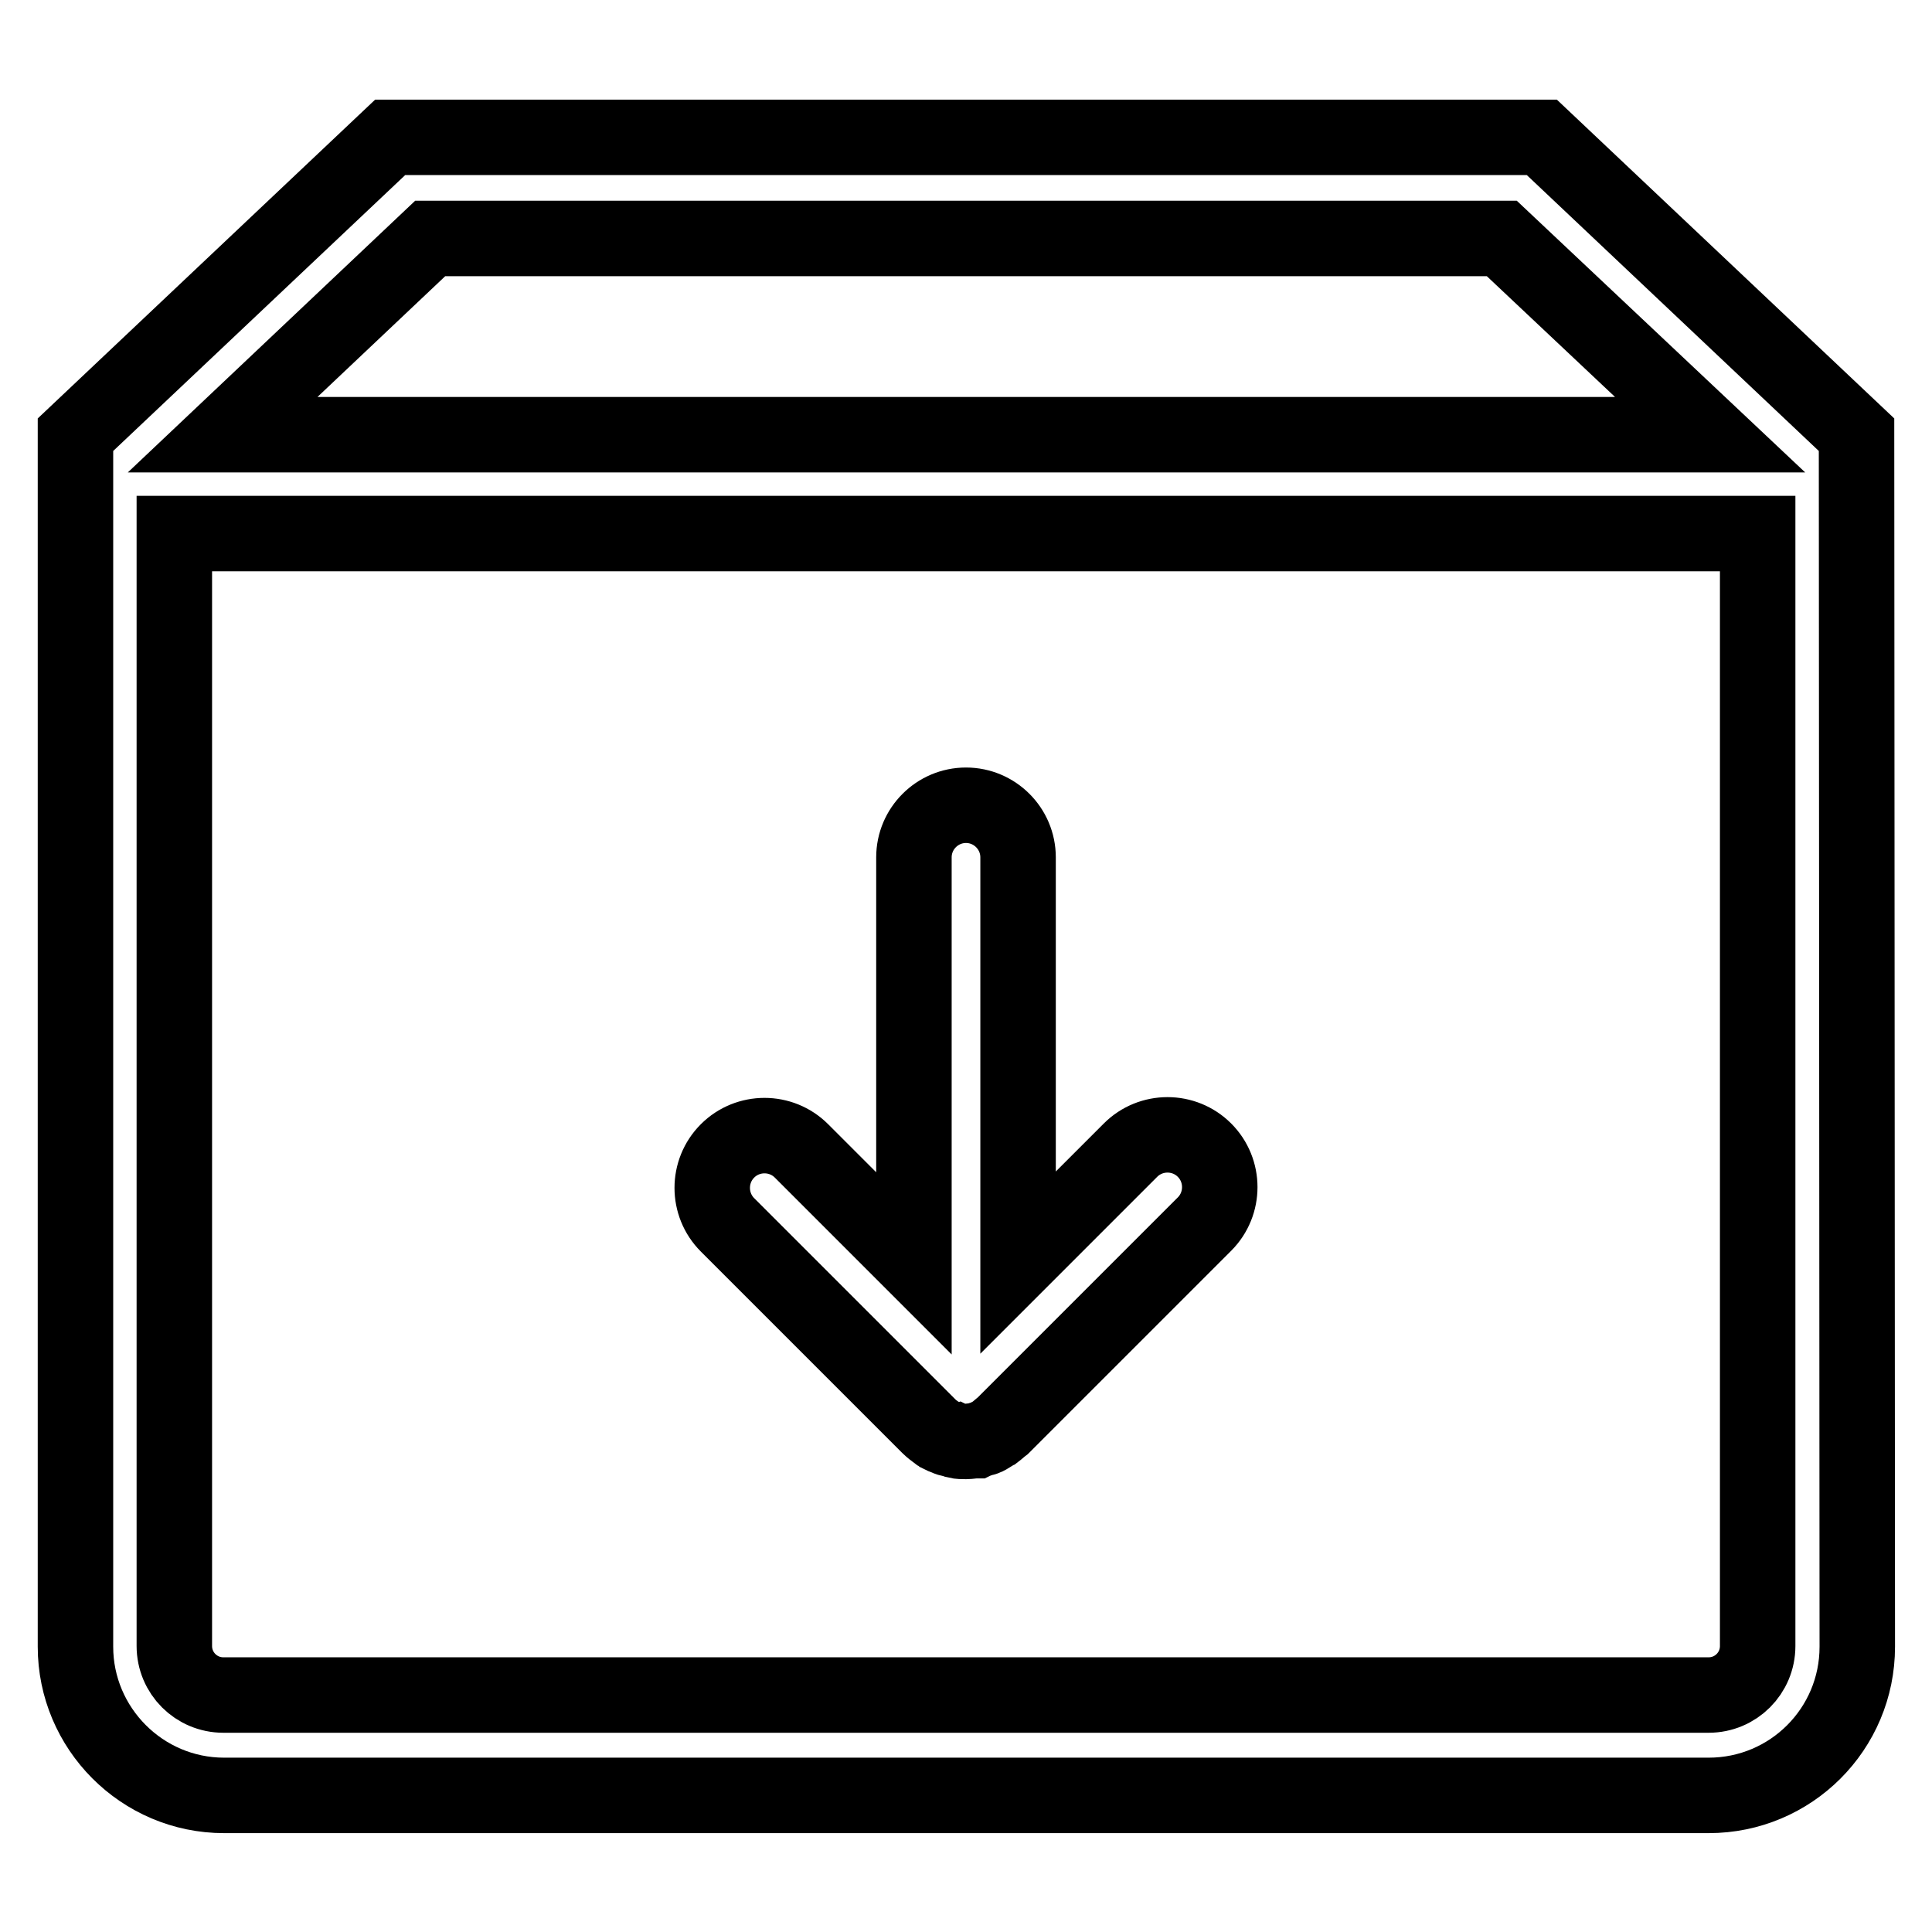
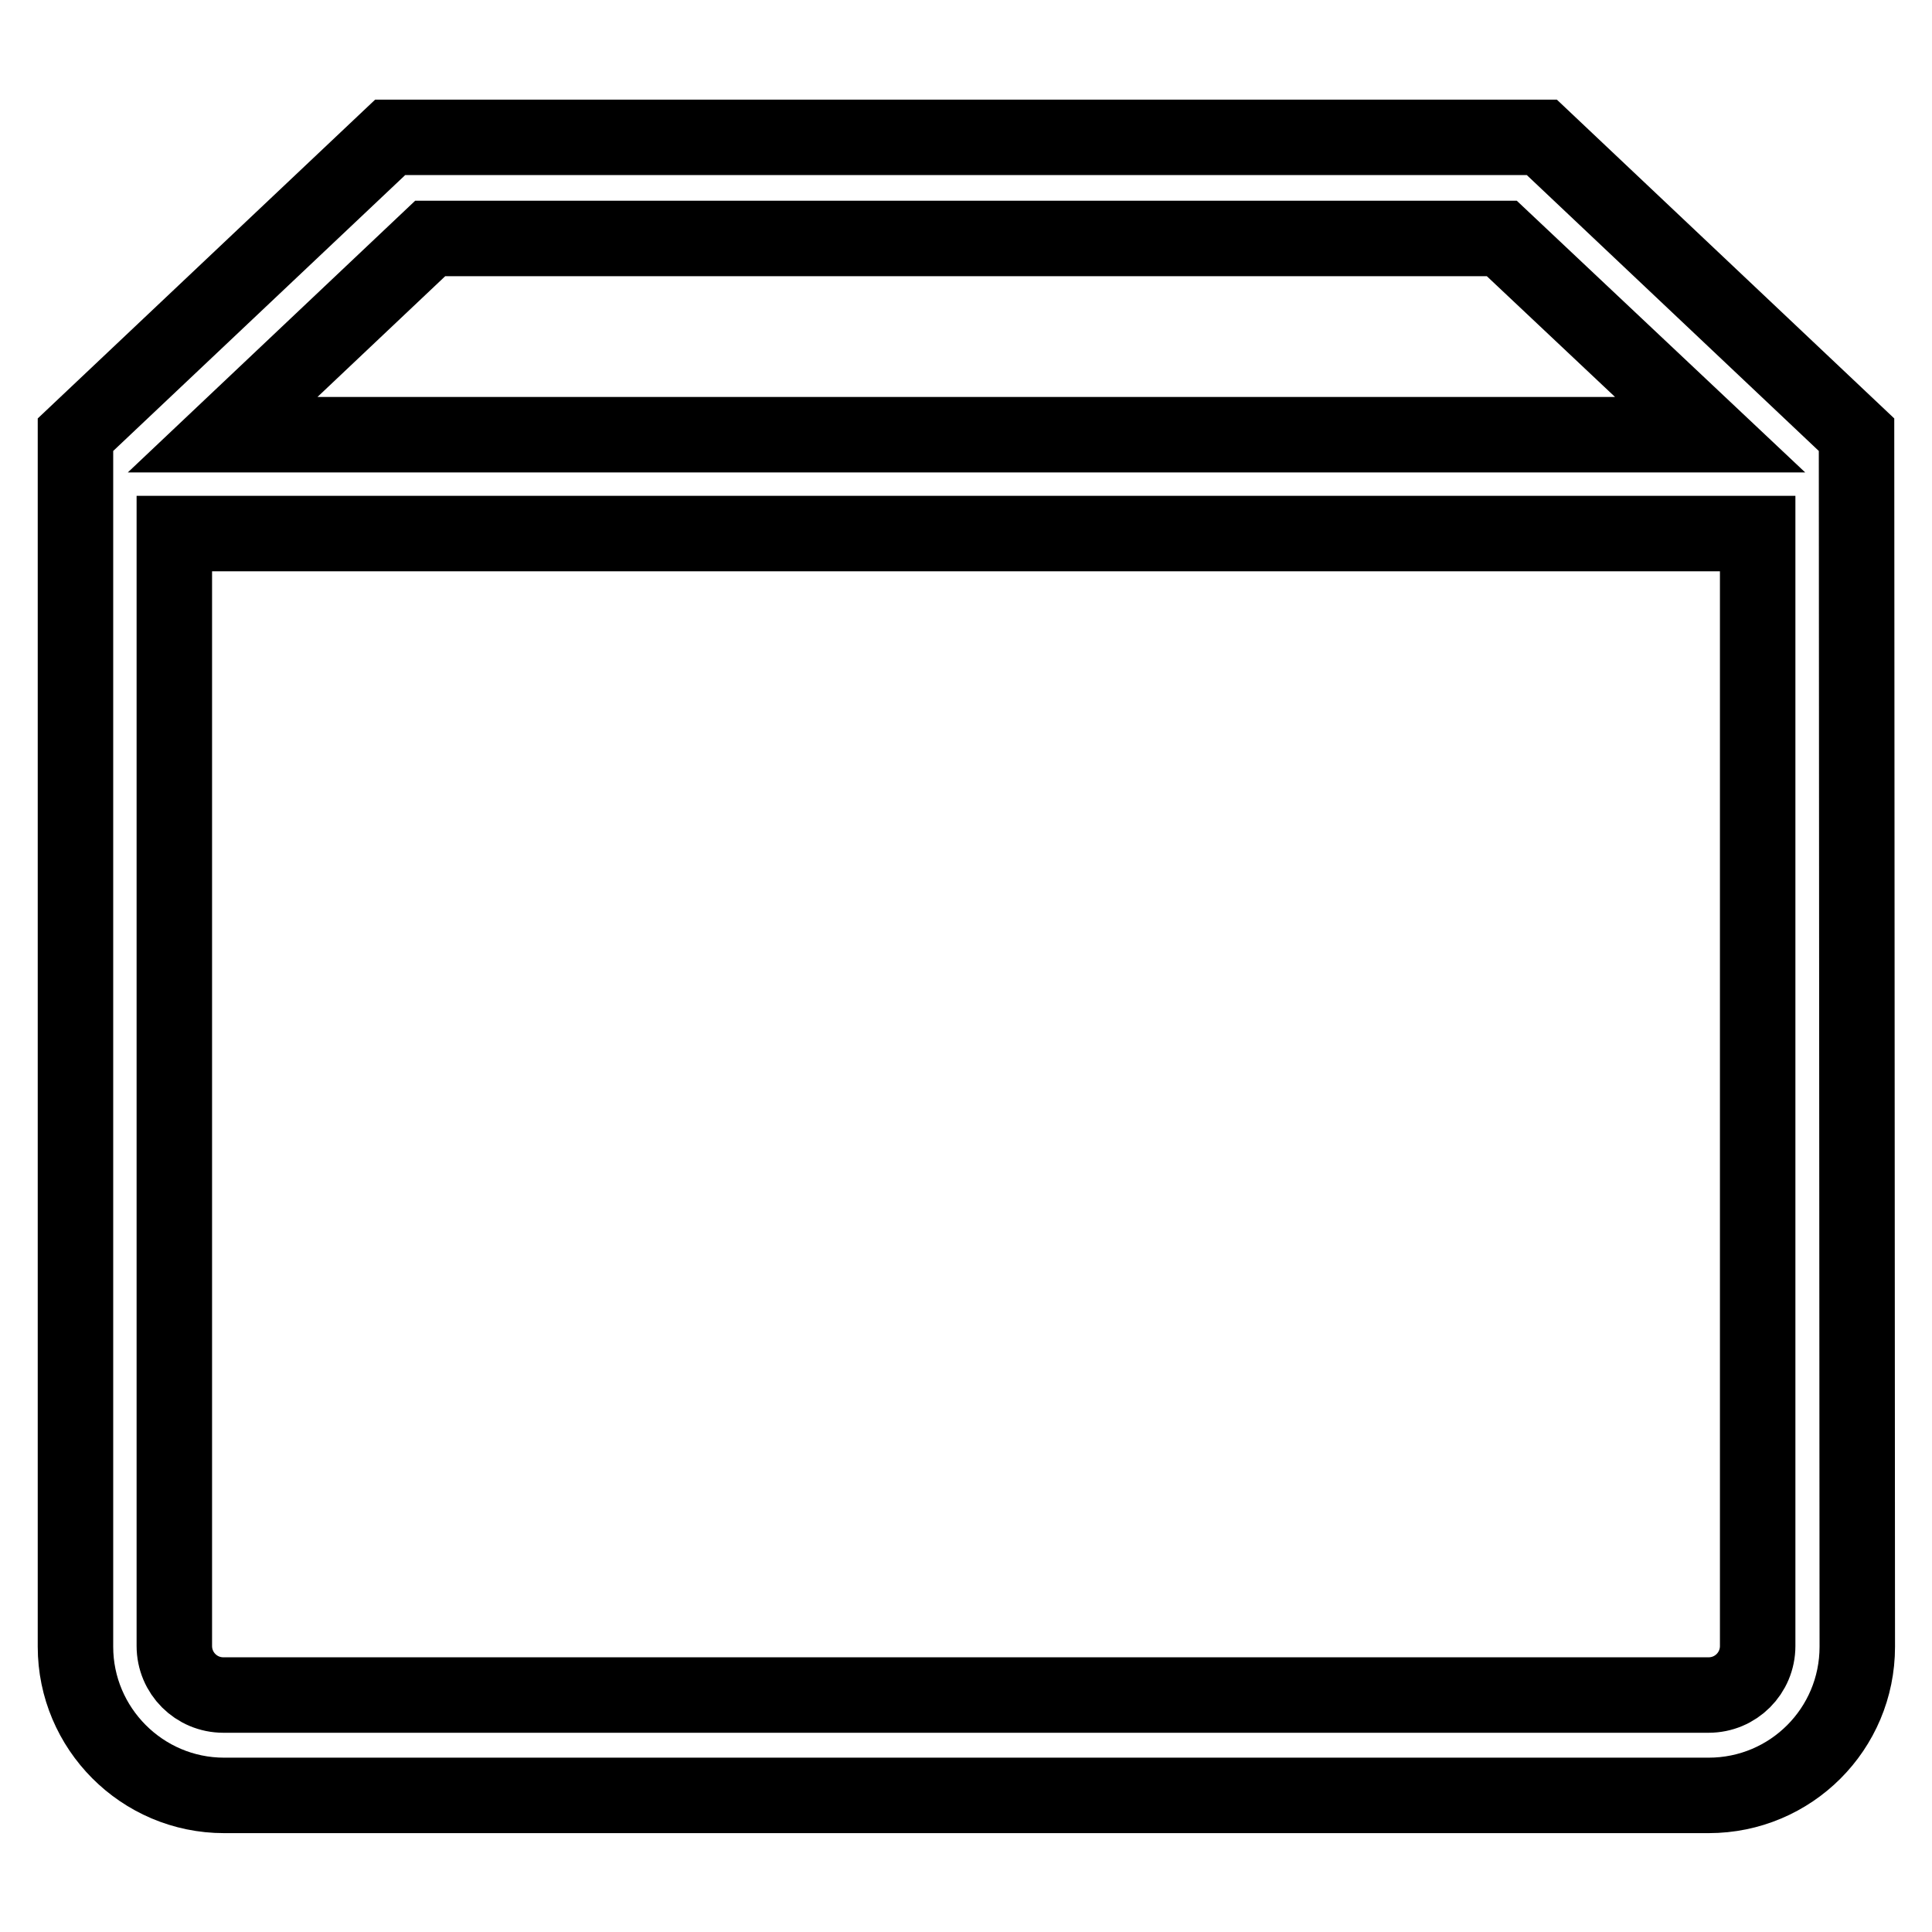
<svg xmlns="http://www.w3.org/2000/svg" version="1.1" x="0px" y="0px" viewBox="0 0 256 256" enable-background="new 0 0 256 256" xml:space="preserve">
  <g>
    <path stroke-width="10" fill-opacity="0" stroke="#000000" d="M246,57.6l-41.7-39.4H51.7L10,57.6h0v160.6c0,10.8,8.8,19.7,19.7,19.7h196.7c10.9,0,19.7-8.8,19.7-19.7 L246,57.6L246,57.6z M57,31.6H199l27.6,26H29.5L57,31.6z M232.9,218.1c0,3.6-2.9,6.5-6.5,6.5H29.6c-3.6,0-6.5-2.9-6.5-6.5V70.7 h209.8V218.1z" />
-     <path stroke-width="10" fill-opacity="0" stroke="#000000" d="M123.1,189c0.3,0.3,0.7,0.6,1.1,0.9c0.2,0.1,0.4,0.2,0.5,0.3c0.2,0.1,0.4,0.2,0.7,0.3 c0.2,0.1,0.5,0.2,0.7,0.2c0.2,0.1,0.4,0.1,0.6,0.2c0.4,0.1,0.9,0.1,1.3,0.1s0.9-0.1,1.3-0.1c0.2-0.1,0.4-0.1,0.6-0.2 c0.2-0.1,0.5-0.1,0.7-0.2c0.2-0.1,0.4-0.2,0.7-0.4c0.2-0.1,0.3-0.2,0.5-0.3c0.4-0.3,0.7-0.6,1.1-0.9l26.7-26.7 c2.7-2.7,2.7-7.1,0-9.8c-2.7-2.7-7.1-2.7-9.8,0l-14.9,14.9v-53.7c0-3.8-3.1-6.9-6.9-6.9c-3.8,0-6.9,3.1-6.9,6.9v53.8l-14.9-14.9 c-2.7-2.7-7.1-2.7-9.8,0c-2.7,2.7-2.7,7.1,0,9.8L123.1,189z" />
  </g>
</svg>